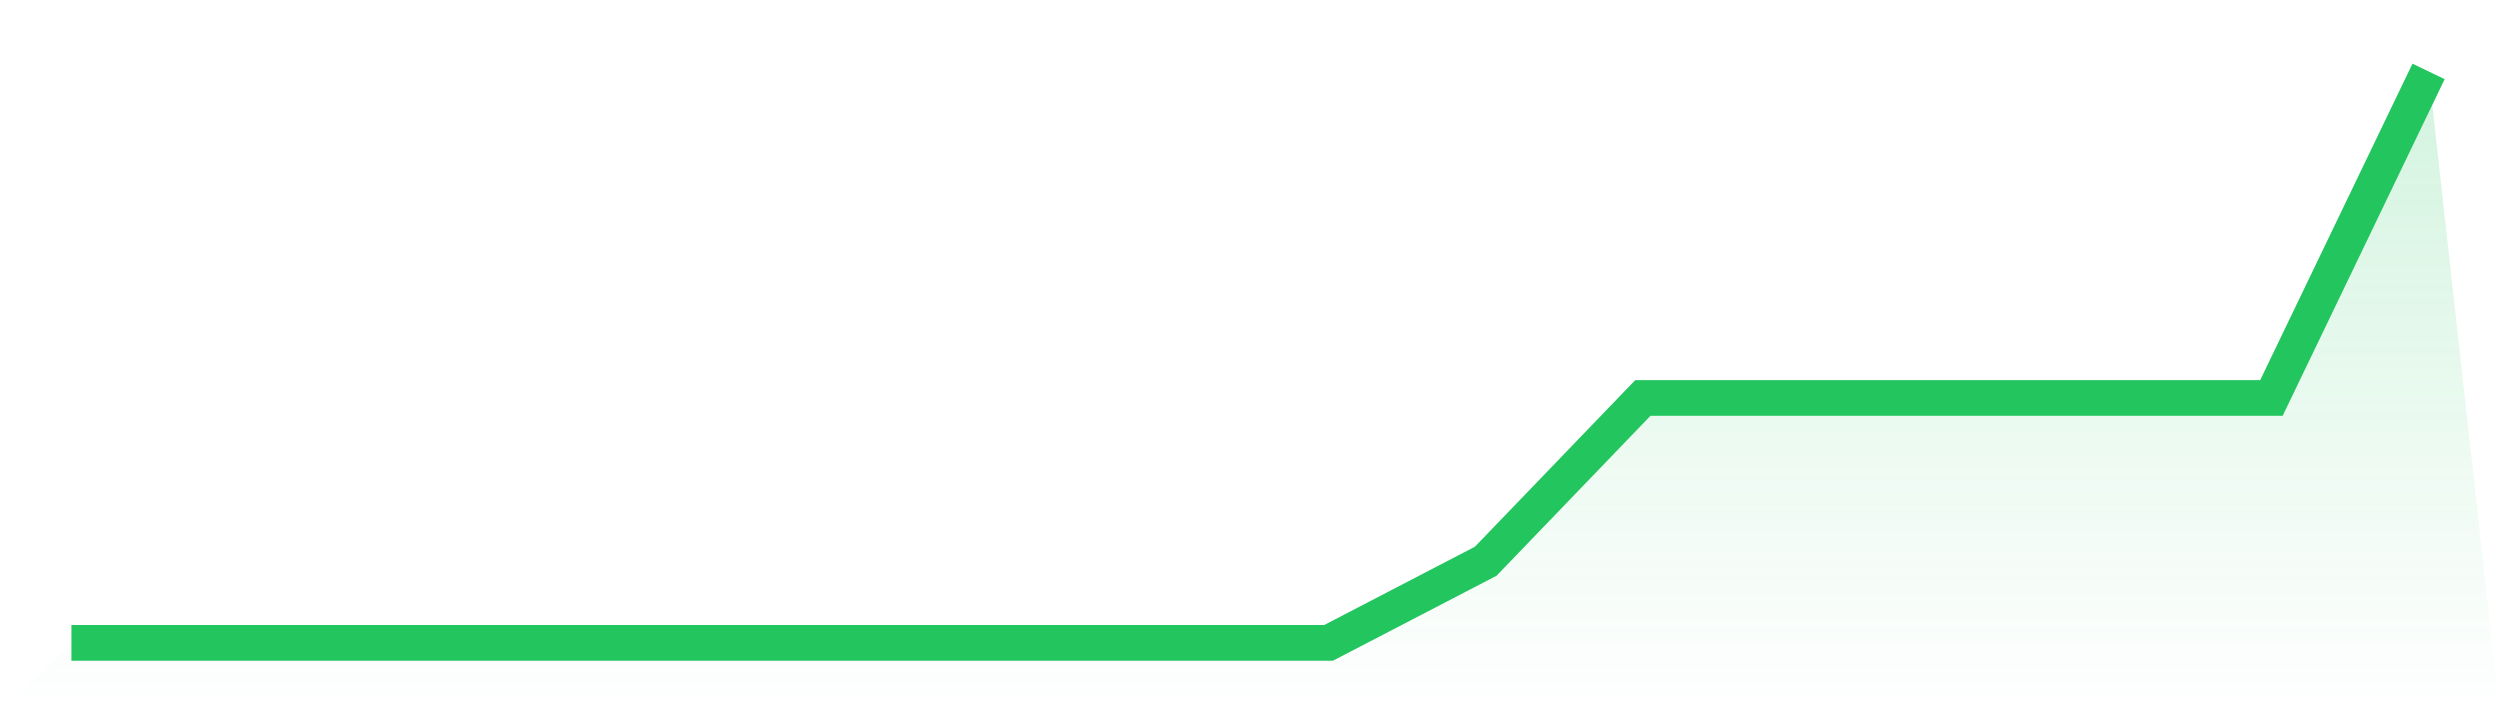
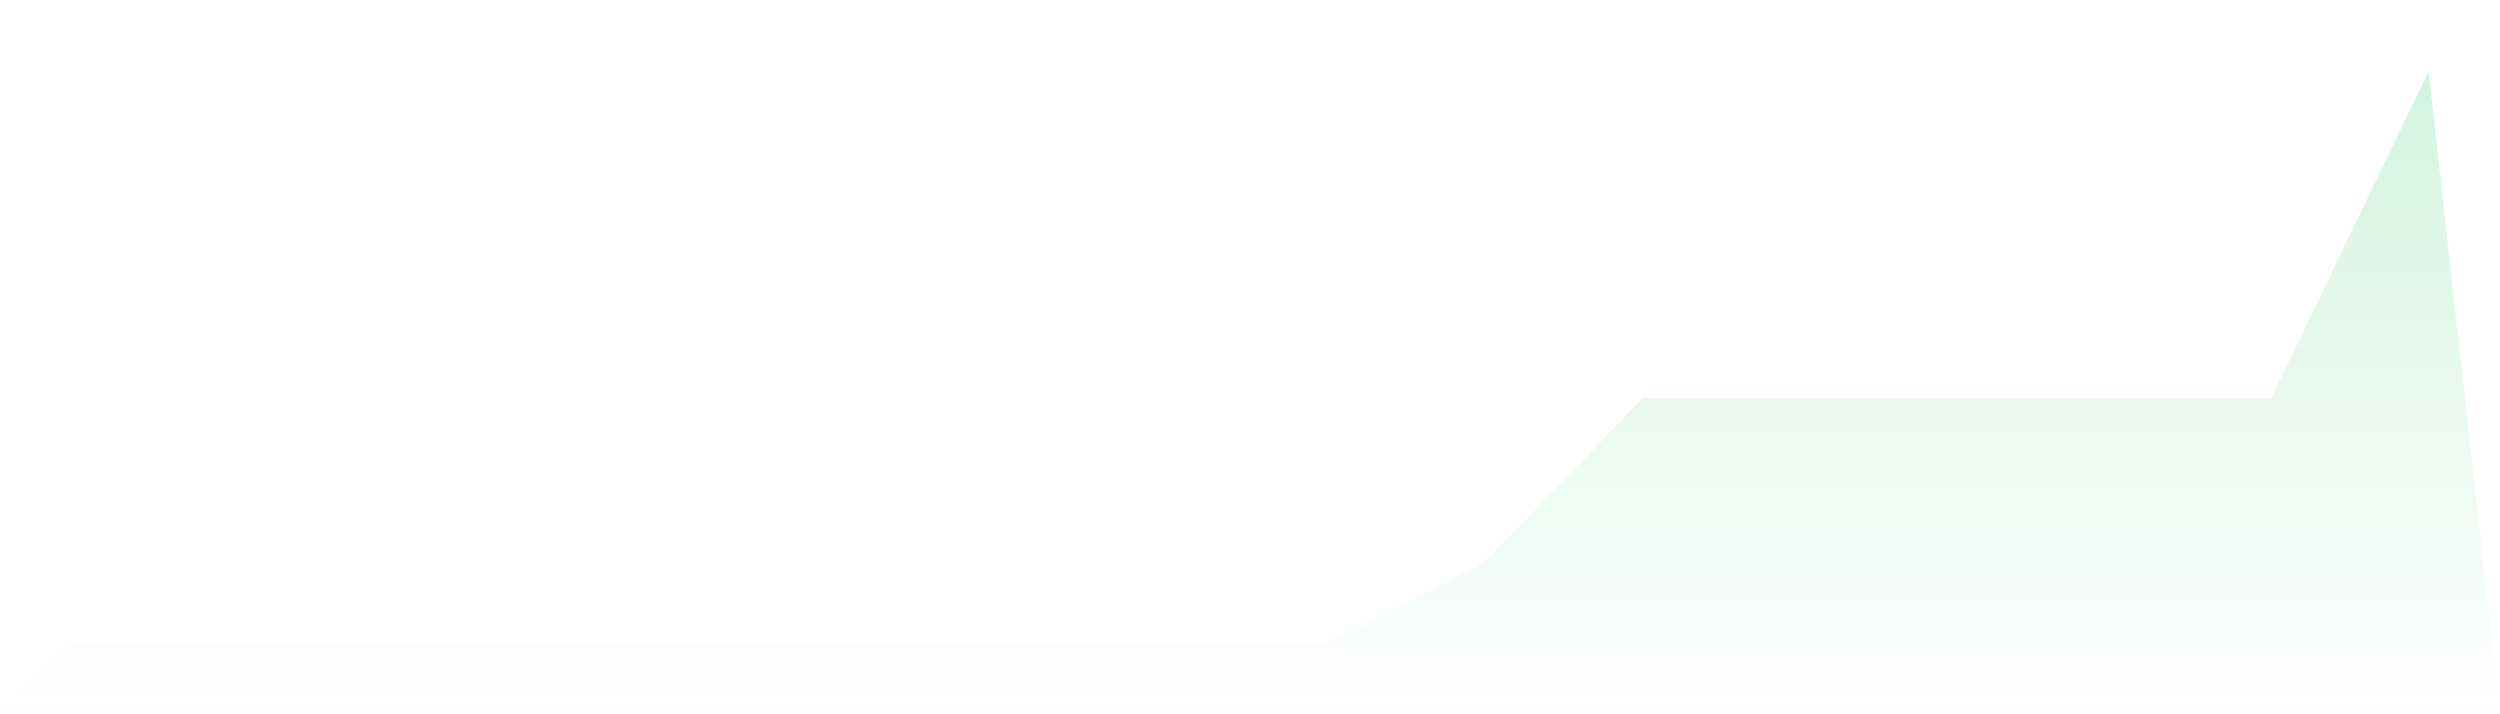
<svg xmlns="http://www.w3.org/2000/svg" viewBox="0 0 140 40">
  <defs>
    <linearGradient id="gradient" x1="0" x2="0" y1="0" y2="1">
      <stop offset="0%" stop-color="#22c55e" stop-opacity="0.2" />
      <stop offset="100%" stop-color="#22c55e" stop-opacity="0" />
    </linearGradient>
  </defs>
  <path d="M4,36 L4,36 L12.8,36 L21.6,36 L30.4,36 L39.2,36 L48,36 L56.8,36 L65.6,36 L74.4,36 L83.2,31.429 L92,22.286 L100.8,22.286 L109.6,22.286 L118.4,22.286 L127.2,22.286 L136,4 L140,40 L0,40 z" fill="url(#gradient)" />
-   <path d="M4,36 L4,36 L12.8,36 L21.6,36 L30.4,36 L39.2,36 L48,36 L56.8,36 L65.6,36 L74.4,36 L83.2,31.429 L92,22.286 L100.8,22.286 L109.6,22.286 L118.4,22.286 L127.2,22.286 L136,4" fill="none" stroke="#22c55e" stroke-width="2" />
</svg>